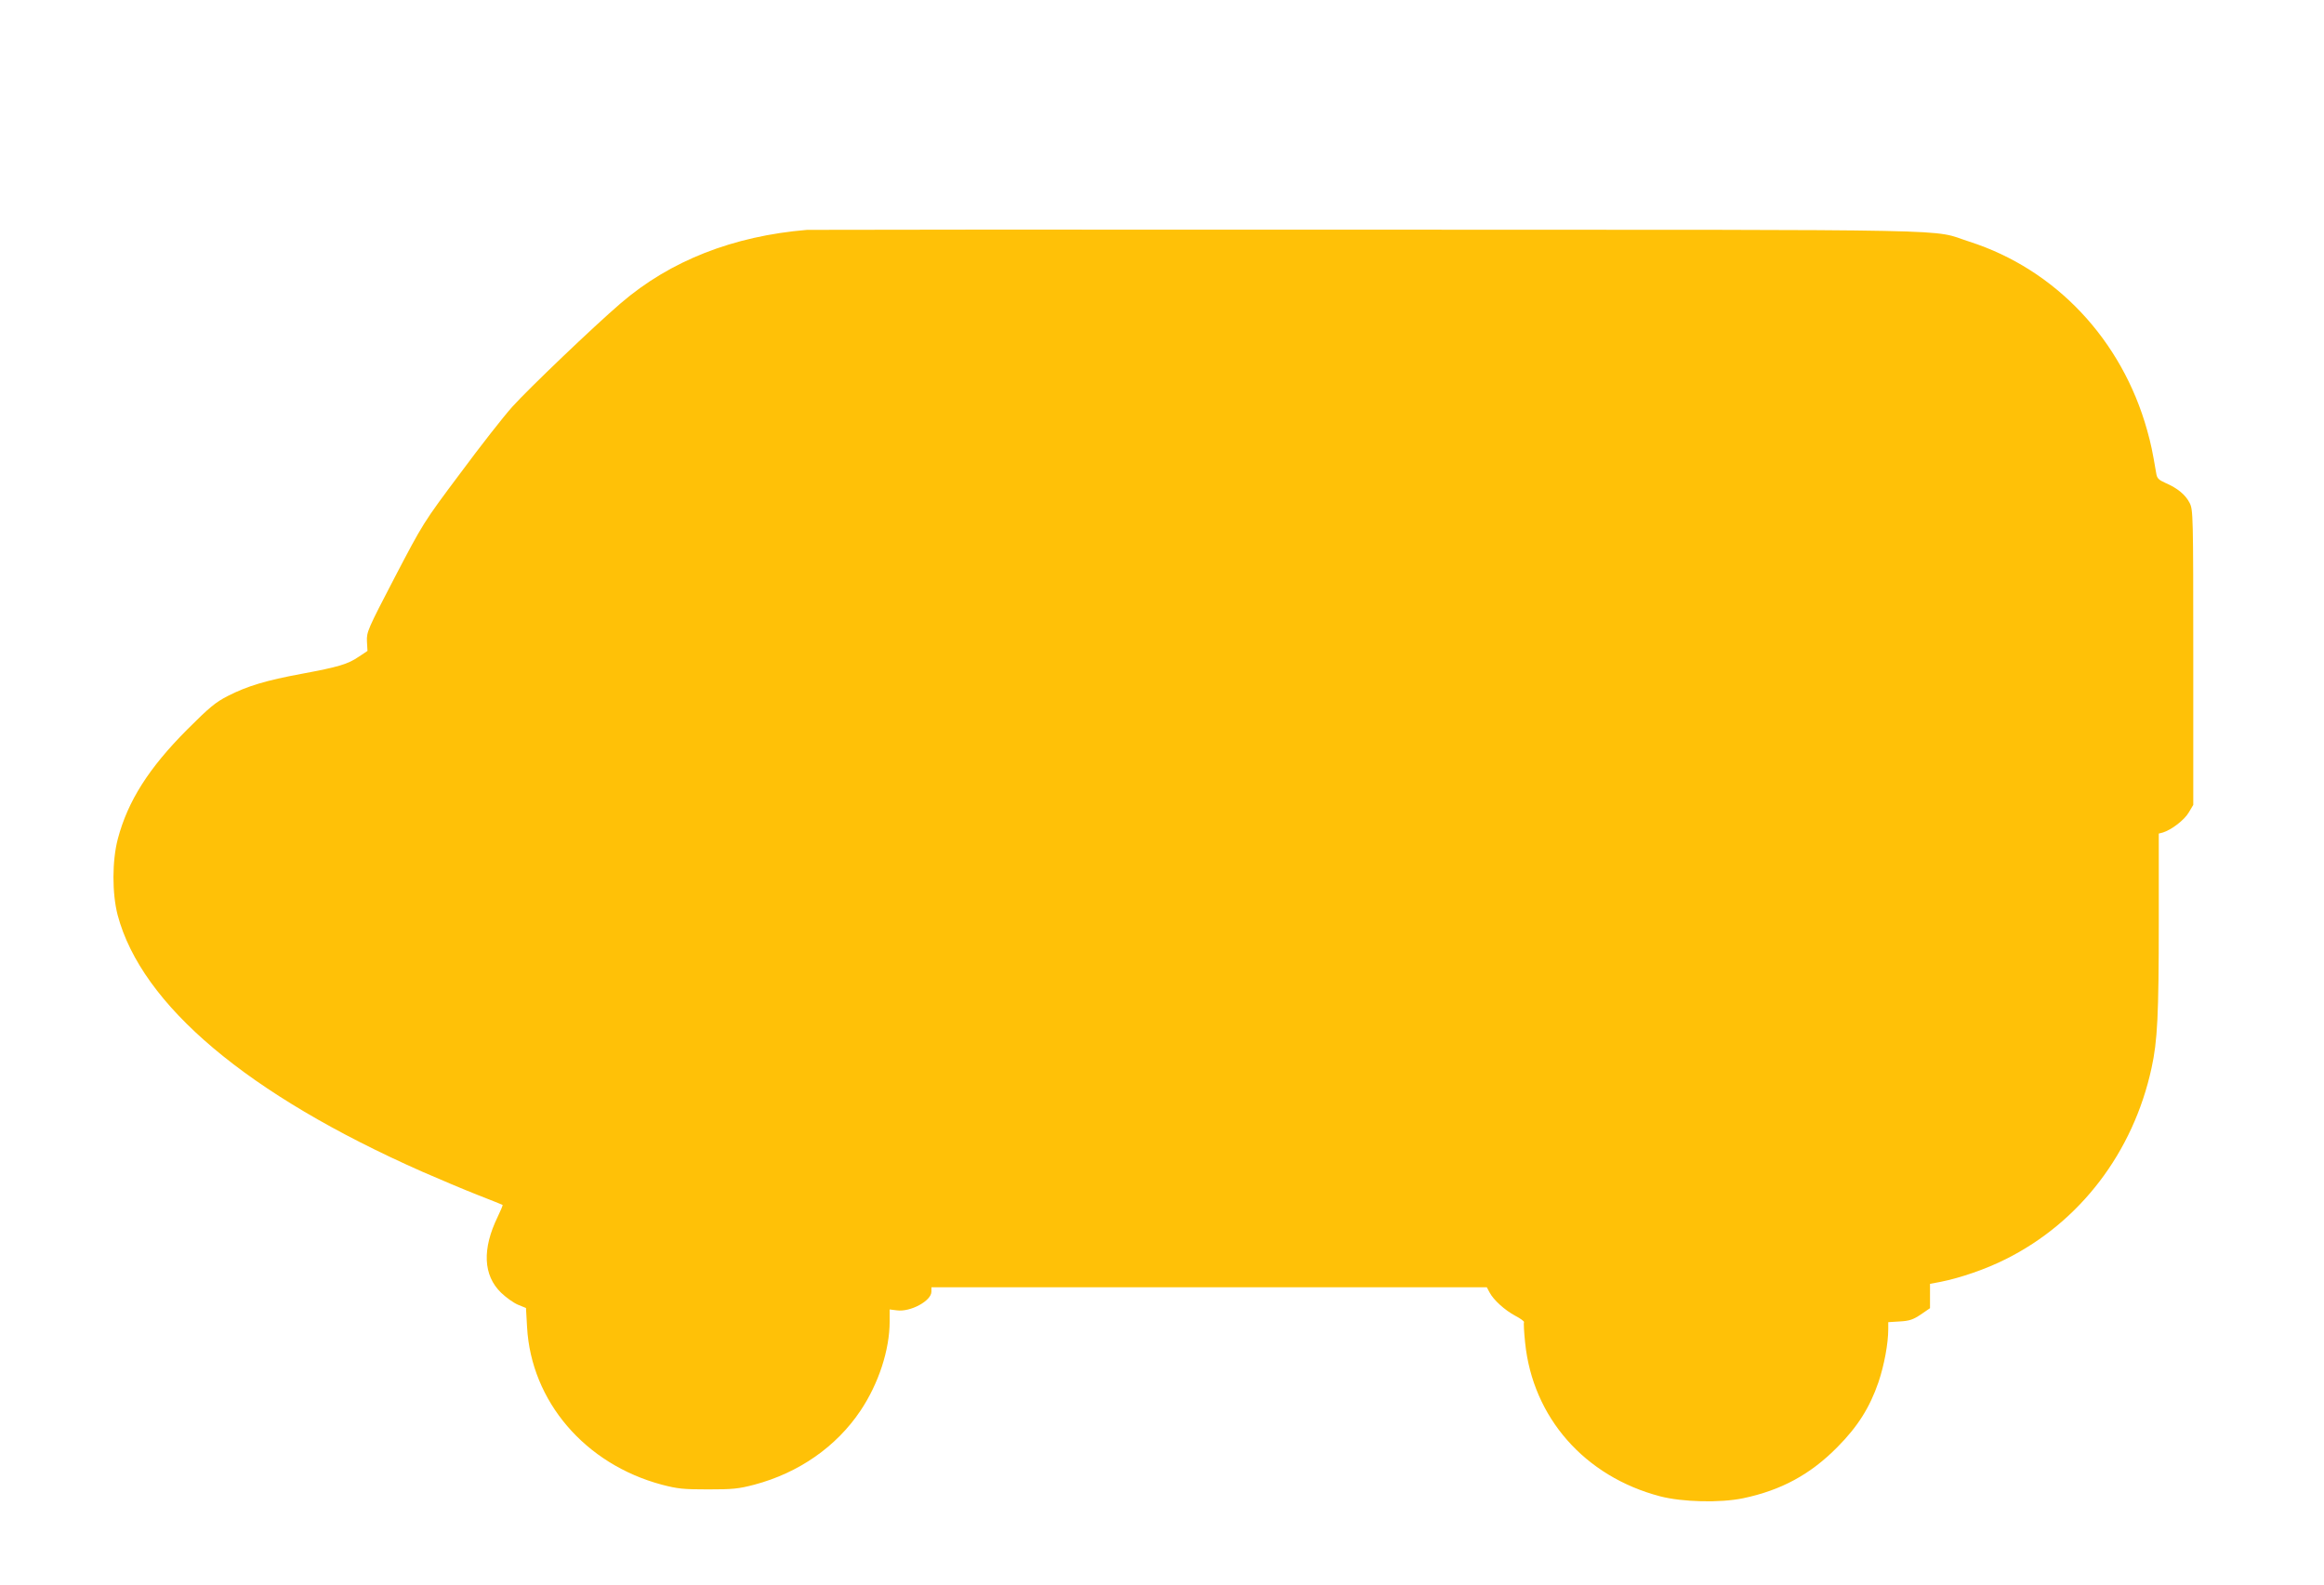
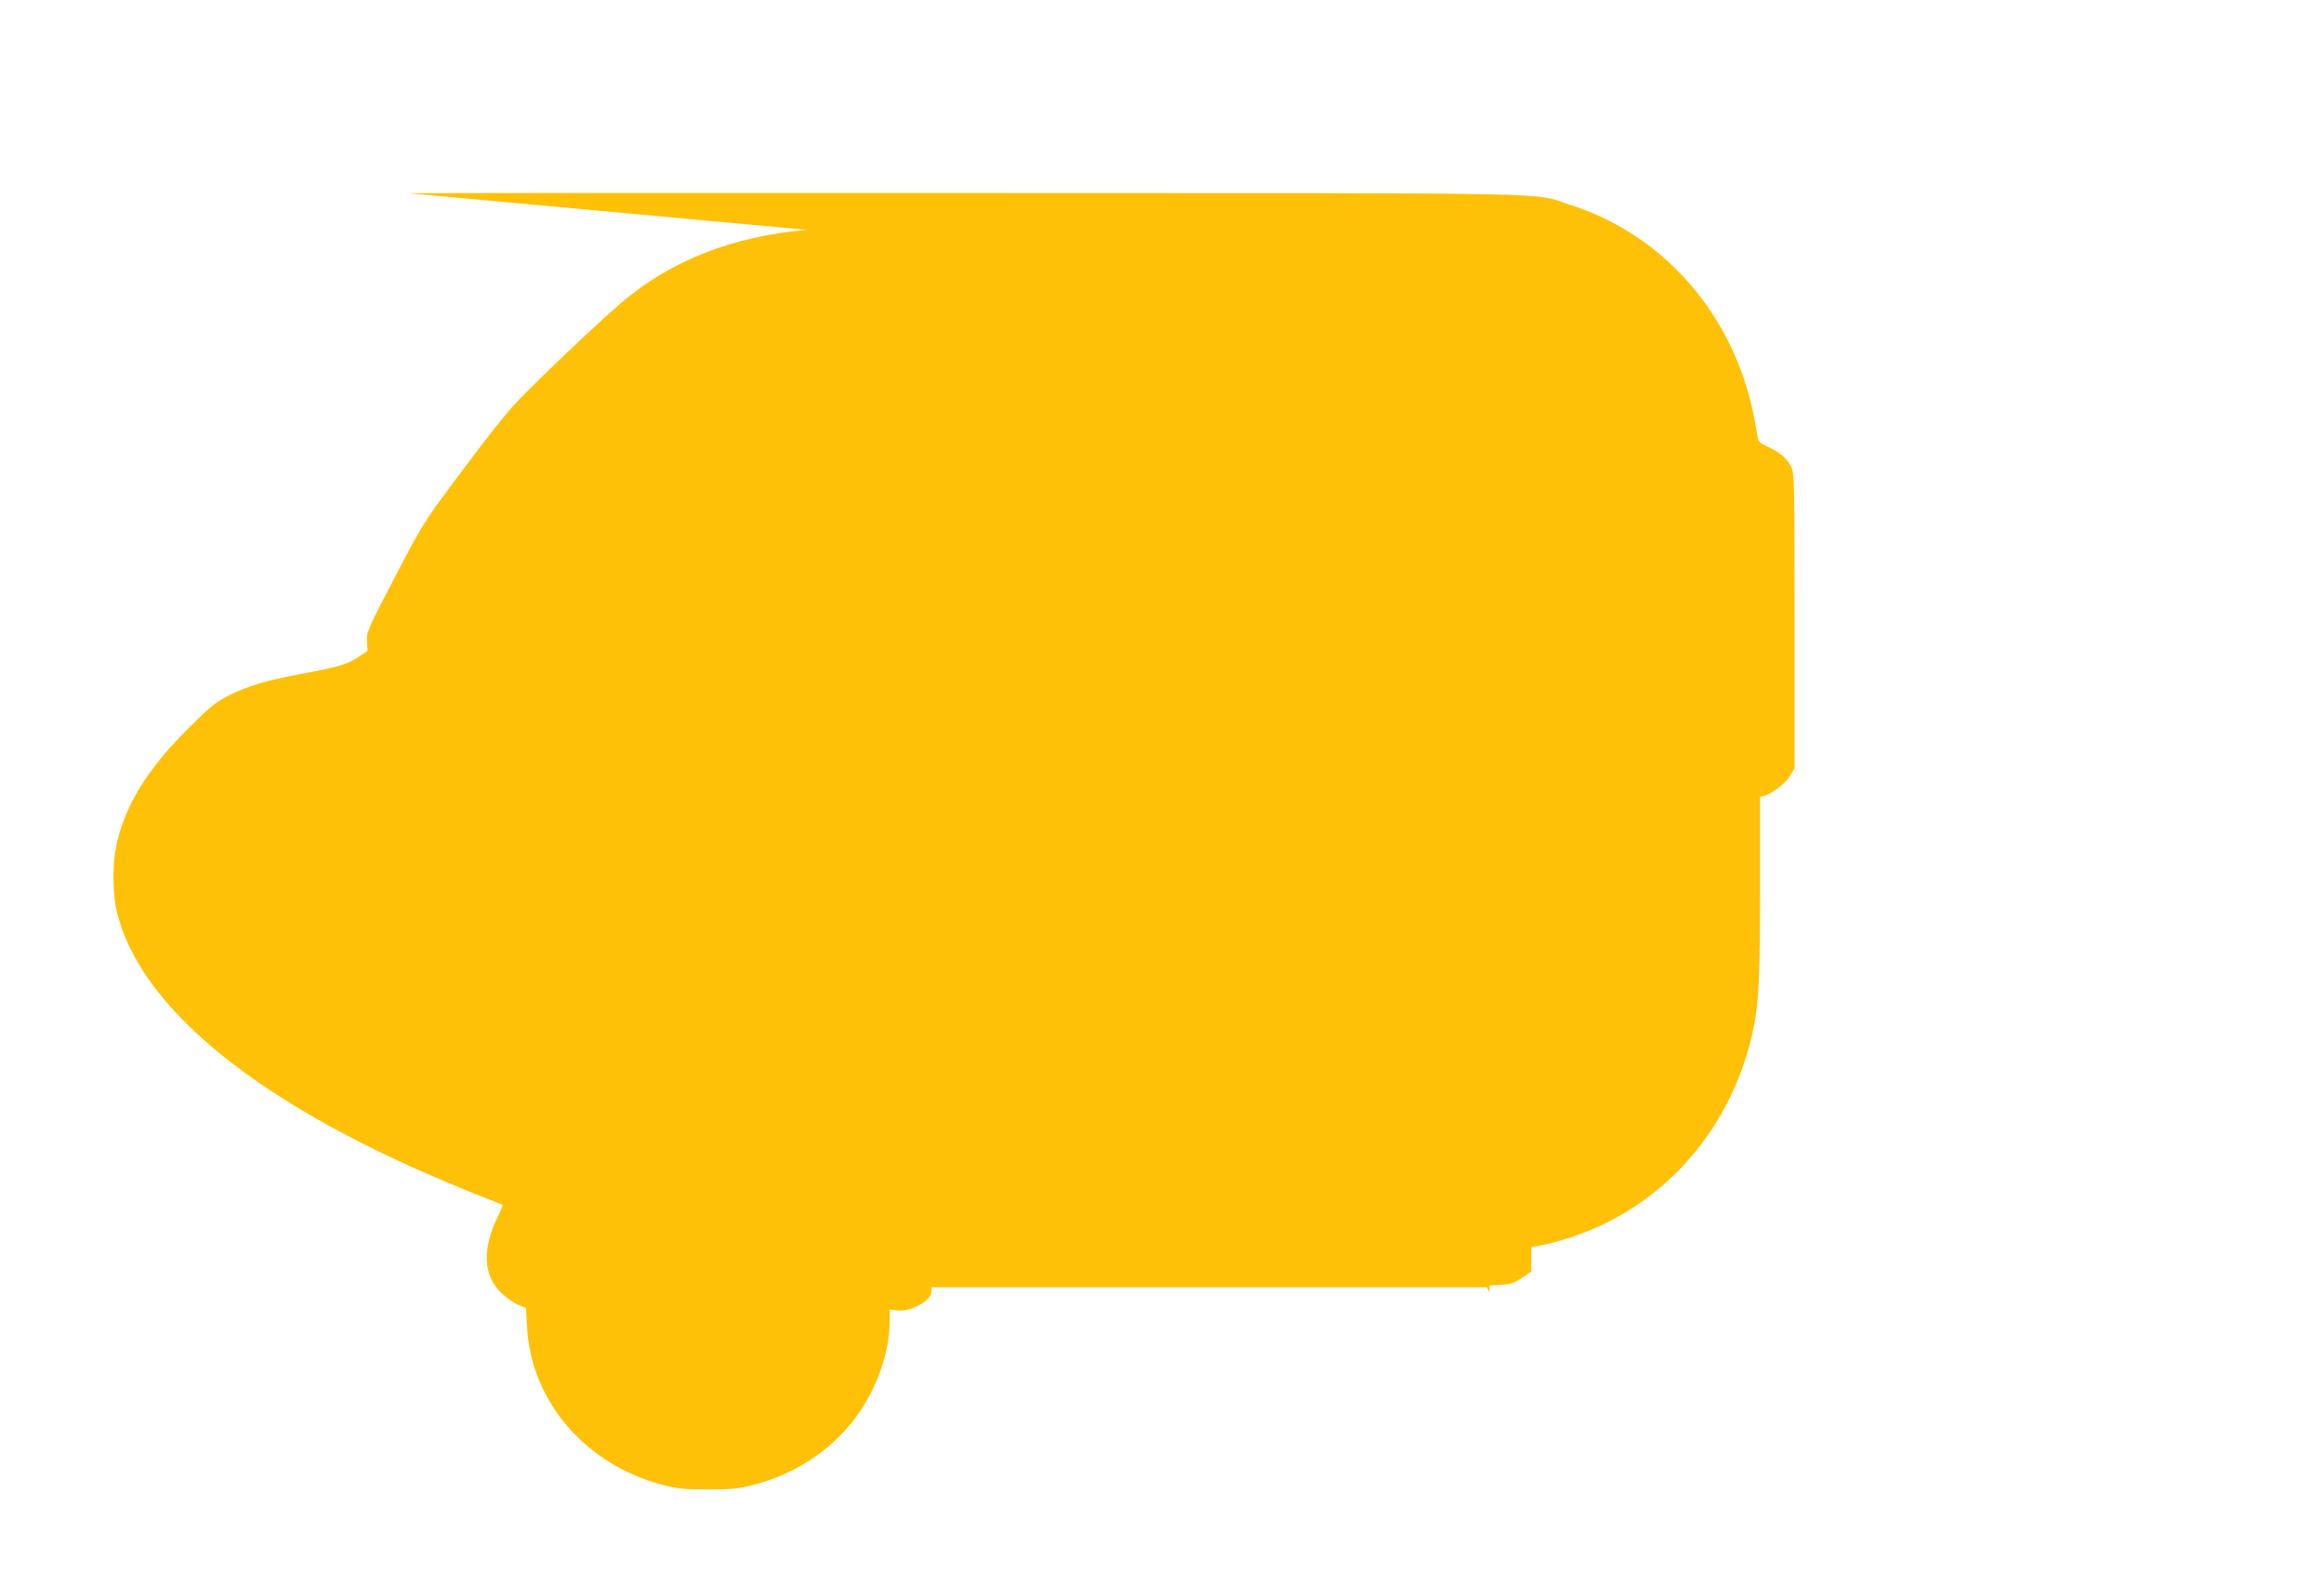
<svg xmlns="http://www.w3.org/2000/svg" version="1.0" width="1280pt" height="873pt" viewBox="0 0 1280 873" preserveAspectRatio="xMidYMid meet">
  <g transform="translate(0,873) scale(0.1,-0.1)" fill="#ffc107" stroke="none">
-     <path d="M4445 7464 c-407 -34 -754 -170 -1026 -404 -147 -126 -508 -471 -597 -570 -47 -52 -177 -218 -288 -368 -203 -271 -204 -274 -360 -572 -150 -288 -155 -301 -153 -352 l3 -53 -48 -32 c-60 -41 -110 -56 -314 -94 -195 -36 -299 -67 -407 -122 -68 -35 -101 -62 -225 -186 -211 -212 -326 -393 -381 -601 -32 -121 -32 -301 -1 -420 132 -496 716 -988 1677 -1413 94 -41 231 -99 305 -128 74 -29 137 -54 138 -55 2 -2 -10 -31 -27 -66 -86 -177 -80 -322 19 -418 27 -26 69 -56 93 -66 l44 -18 6 -106 c23 -408 319 -754 742 -867 88 -23 119 -26 255 -26 136 0 167 3 255 26 245 65 452 210 584 407 100 149 161 335 161 492 l0 66 40 -5 c74 -10 190 52 190 103 l0 24 1530 0 1529 0 15 -28 c22 -42 84 -98 142 -129 29 -15 50 -31 48 -35 -3 -4 0 -55 6 -113 42 -412 328 -737 743 -846 122 -32 331 -37 457 -11 210 44 371 131 520 282 113 114 178 218 226 357 32 95 54 214 54 293 l0 38 64 4 c53 3 73 10 115 38 l51 35 0 67 0 67 58 11 c111 22 252 71 359 125 409 204 702 588 803 1052 33 150 40 294 40 805 l0 487 23 6 c48 15 118 69 142 110 l25 42 0 812 c0 791 -1 813 -20 851 -23 45 -66 81 -133 110 -38 17 -47 26 -51 53 -21 123 -29 162 -50 237 -139 499 -505 887 -979 1039 -222 71 74 65 -3312 66 -1677 1 -3068 0 -3090 -1z" />
+     <path d="M4445 7464 c-407 -34 -754 -170 -1026 -404 -147 -126 -508 -471 -597 -570 -47 -52 -177 -218 -288 -368 -203 -271 -204 -274 -360 -572 -150 -288 -155 -301 -153 -352 l3 -53 -48 -32 c-60 -41 -110 -56 -314 -94 -195 -36 -299 -67 -407 -122 -68 -35 -101 -62 -225 -186 -211 -212 -326 -393 -381 -601 -32 -121 -32 -301 -1 -420 132 -496 716 -988 1677 -1413 94 -41 231 -99 305 -128 74 -29 137 -54 138 -55 2 -2 -10 -31 -27 -66 -86 -177 -80 -322 19 -418 27 -26 69 -56 93 -66 l44 -18 6 -106 c23 -408 319 -754 742 -867 88 -23 119 -26 255 -26 136 0 167 3 255 26 245 65 452 210 584 407 100 149 161 335 161 492 l0 66 40 -5 c74 -10 190 52 190 103 l0 24 1530 0 1529 0 15 -28 l0 38 64 4 c53 3 73 10 115 38 l51 35 0 67 0 67 58 11 c111 22 252 71 359 125 409 204 702 588 803 1052 33 150 40 294 40 805 l0 487 23 6 c48 15 118 69 142 110 l25 42 0 812 c0 791 -1 813 -20 851 -23 45 -66 81 -133 110 -38 17 -47 26 -51 53 -21 123 -29 162 -50 237 -139 499 -505 887 -979 1039 -222 71 74 65 -3312 66 -1677 1 -3068 0 -3090 -1z" />
  </g>
</svg>